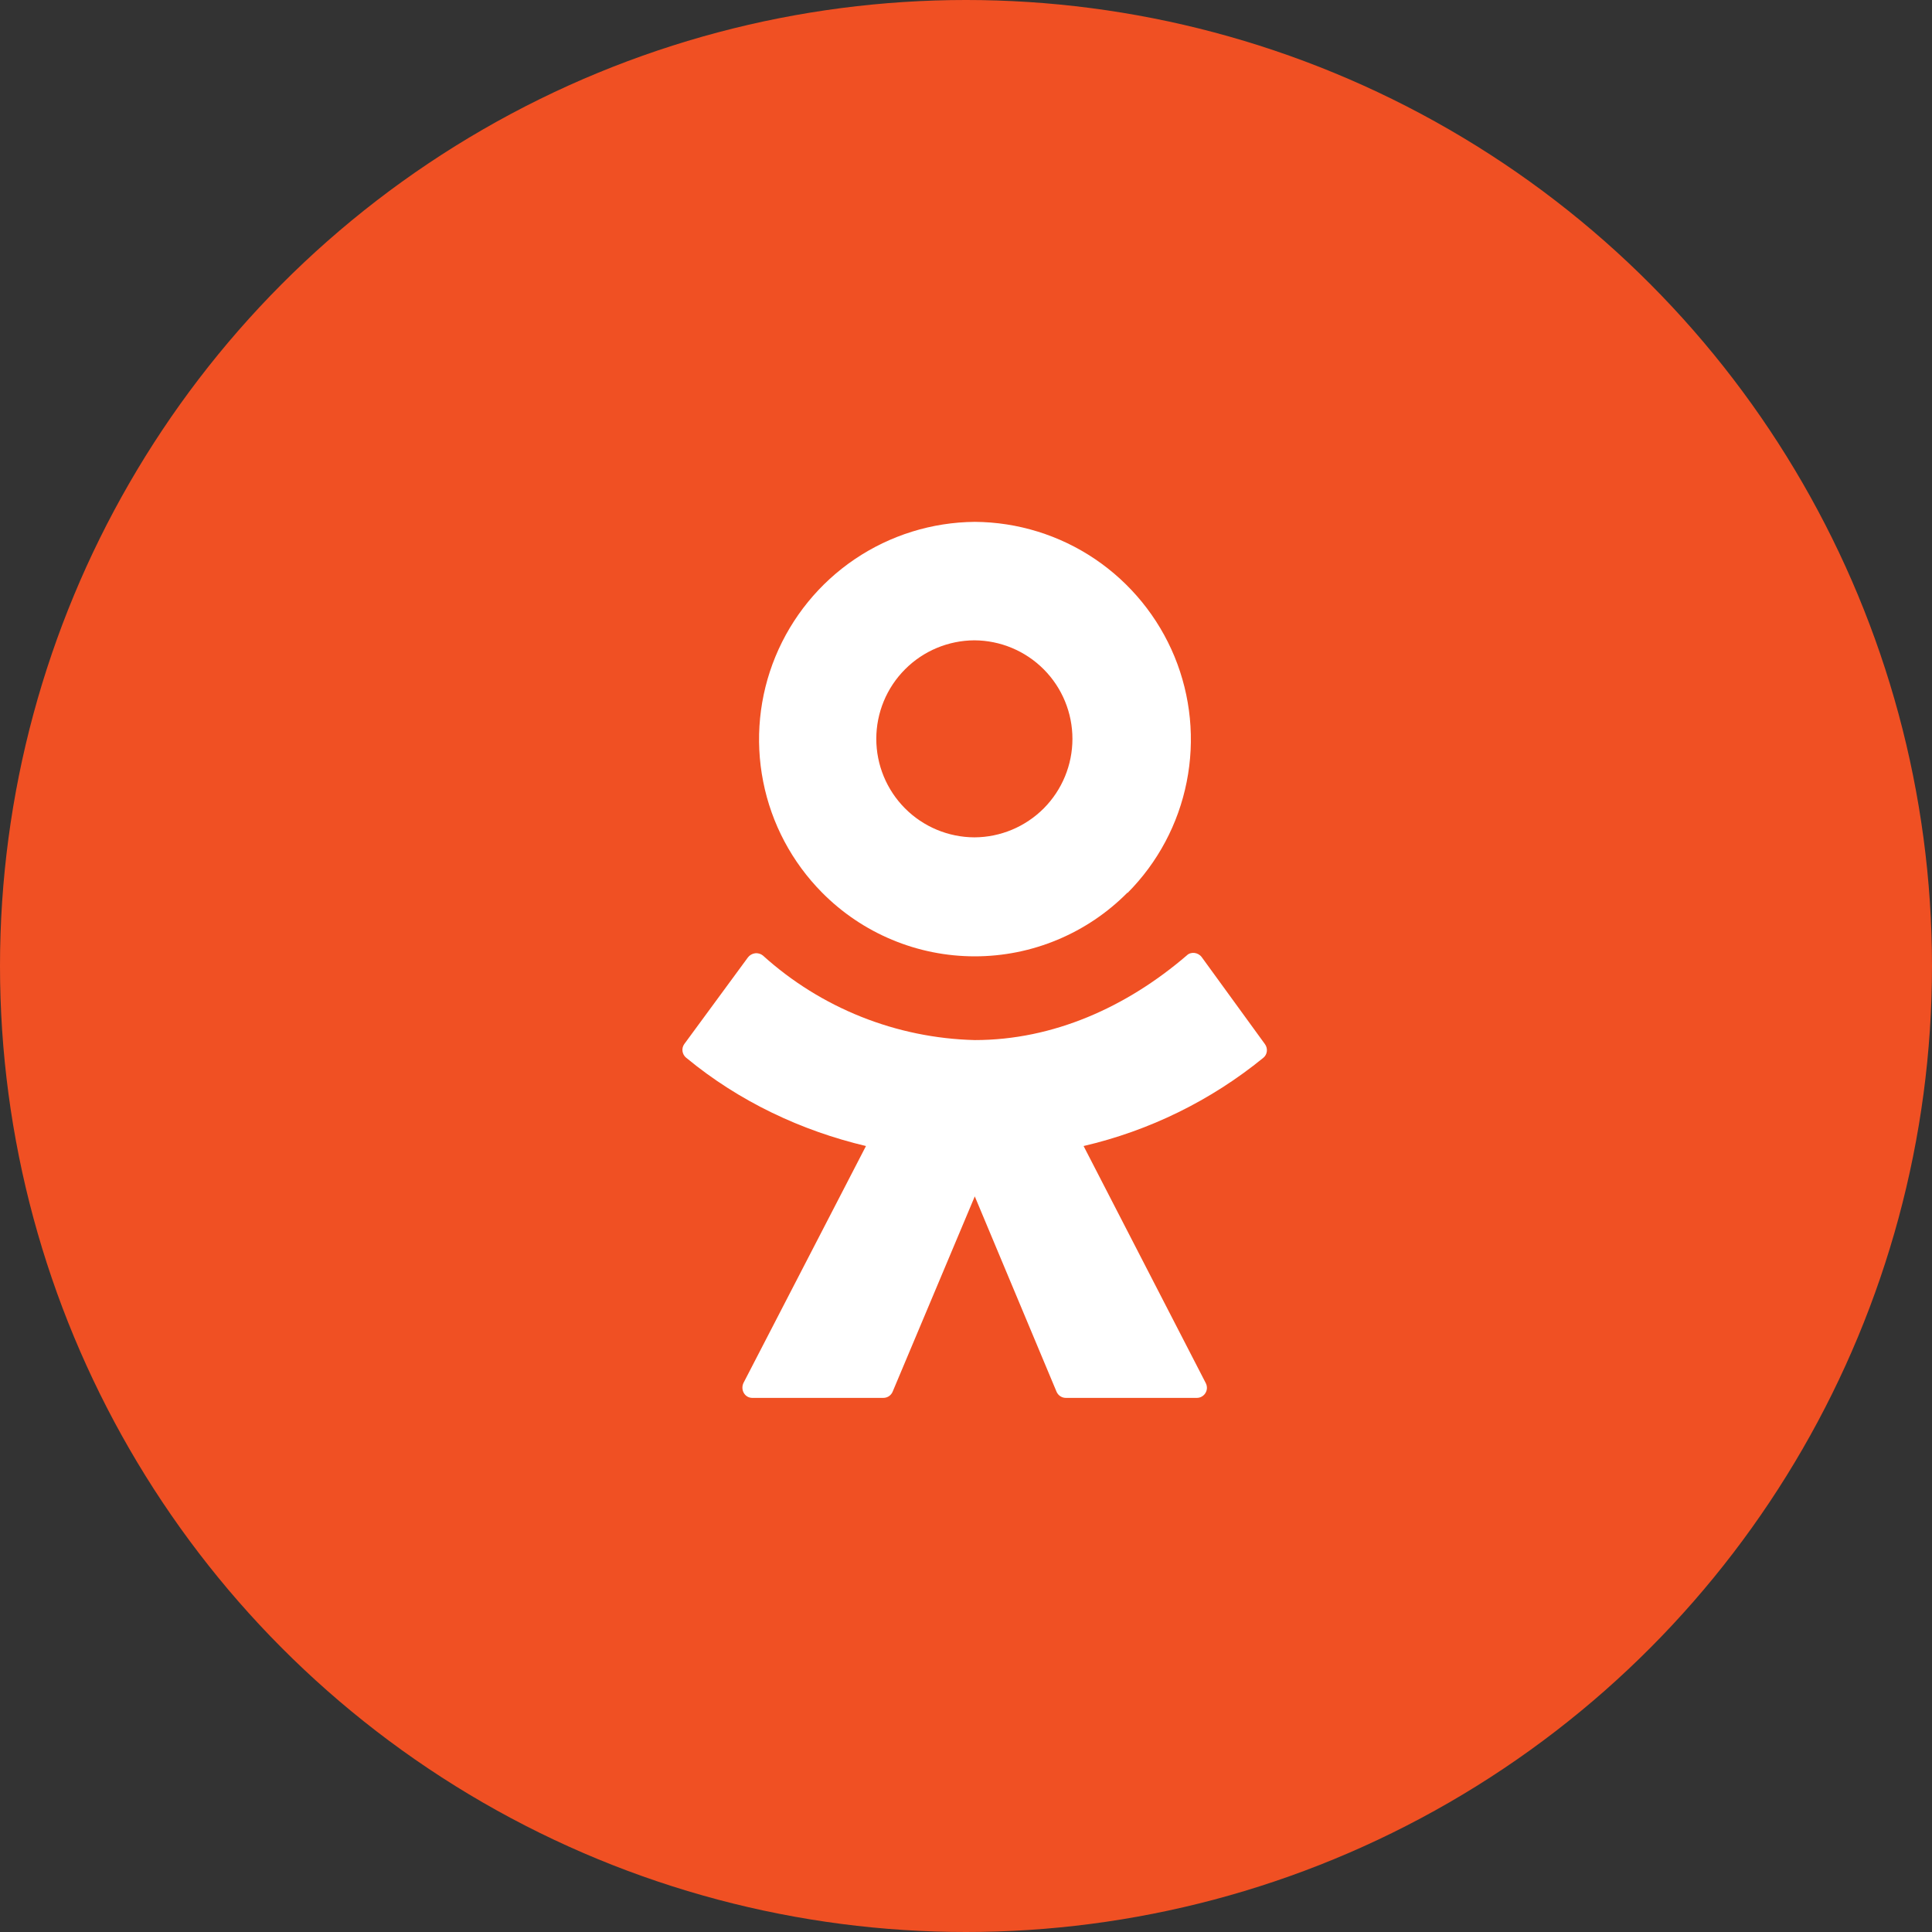
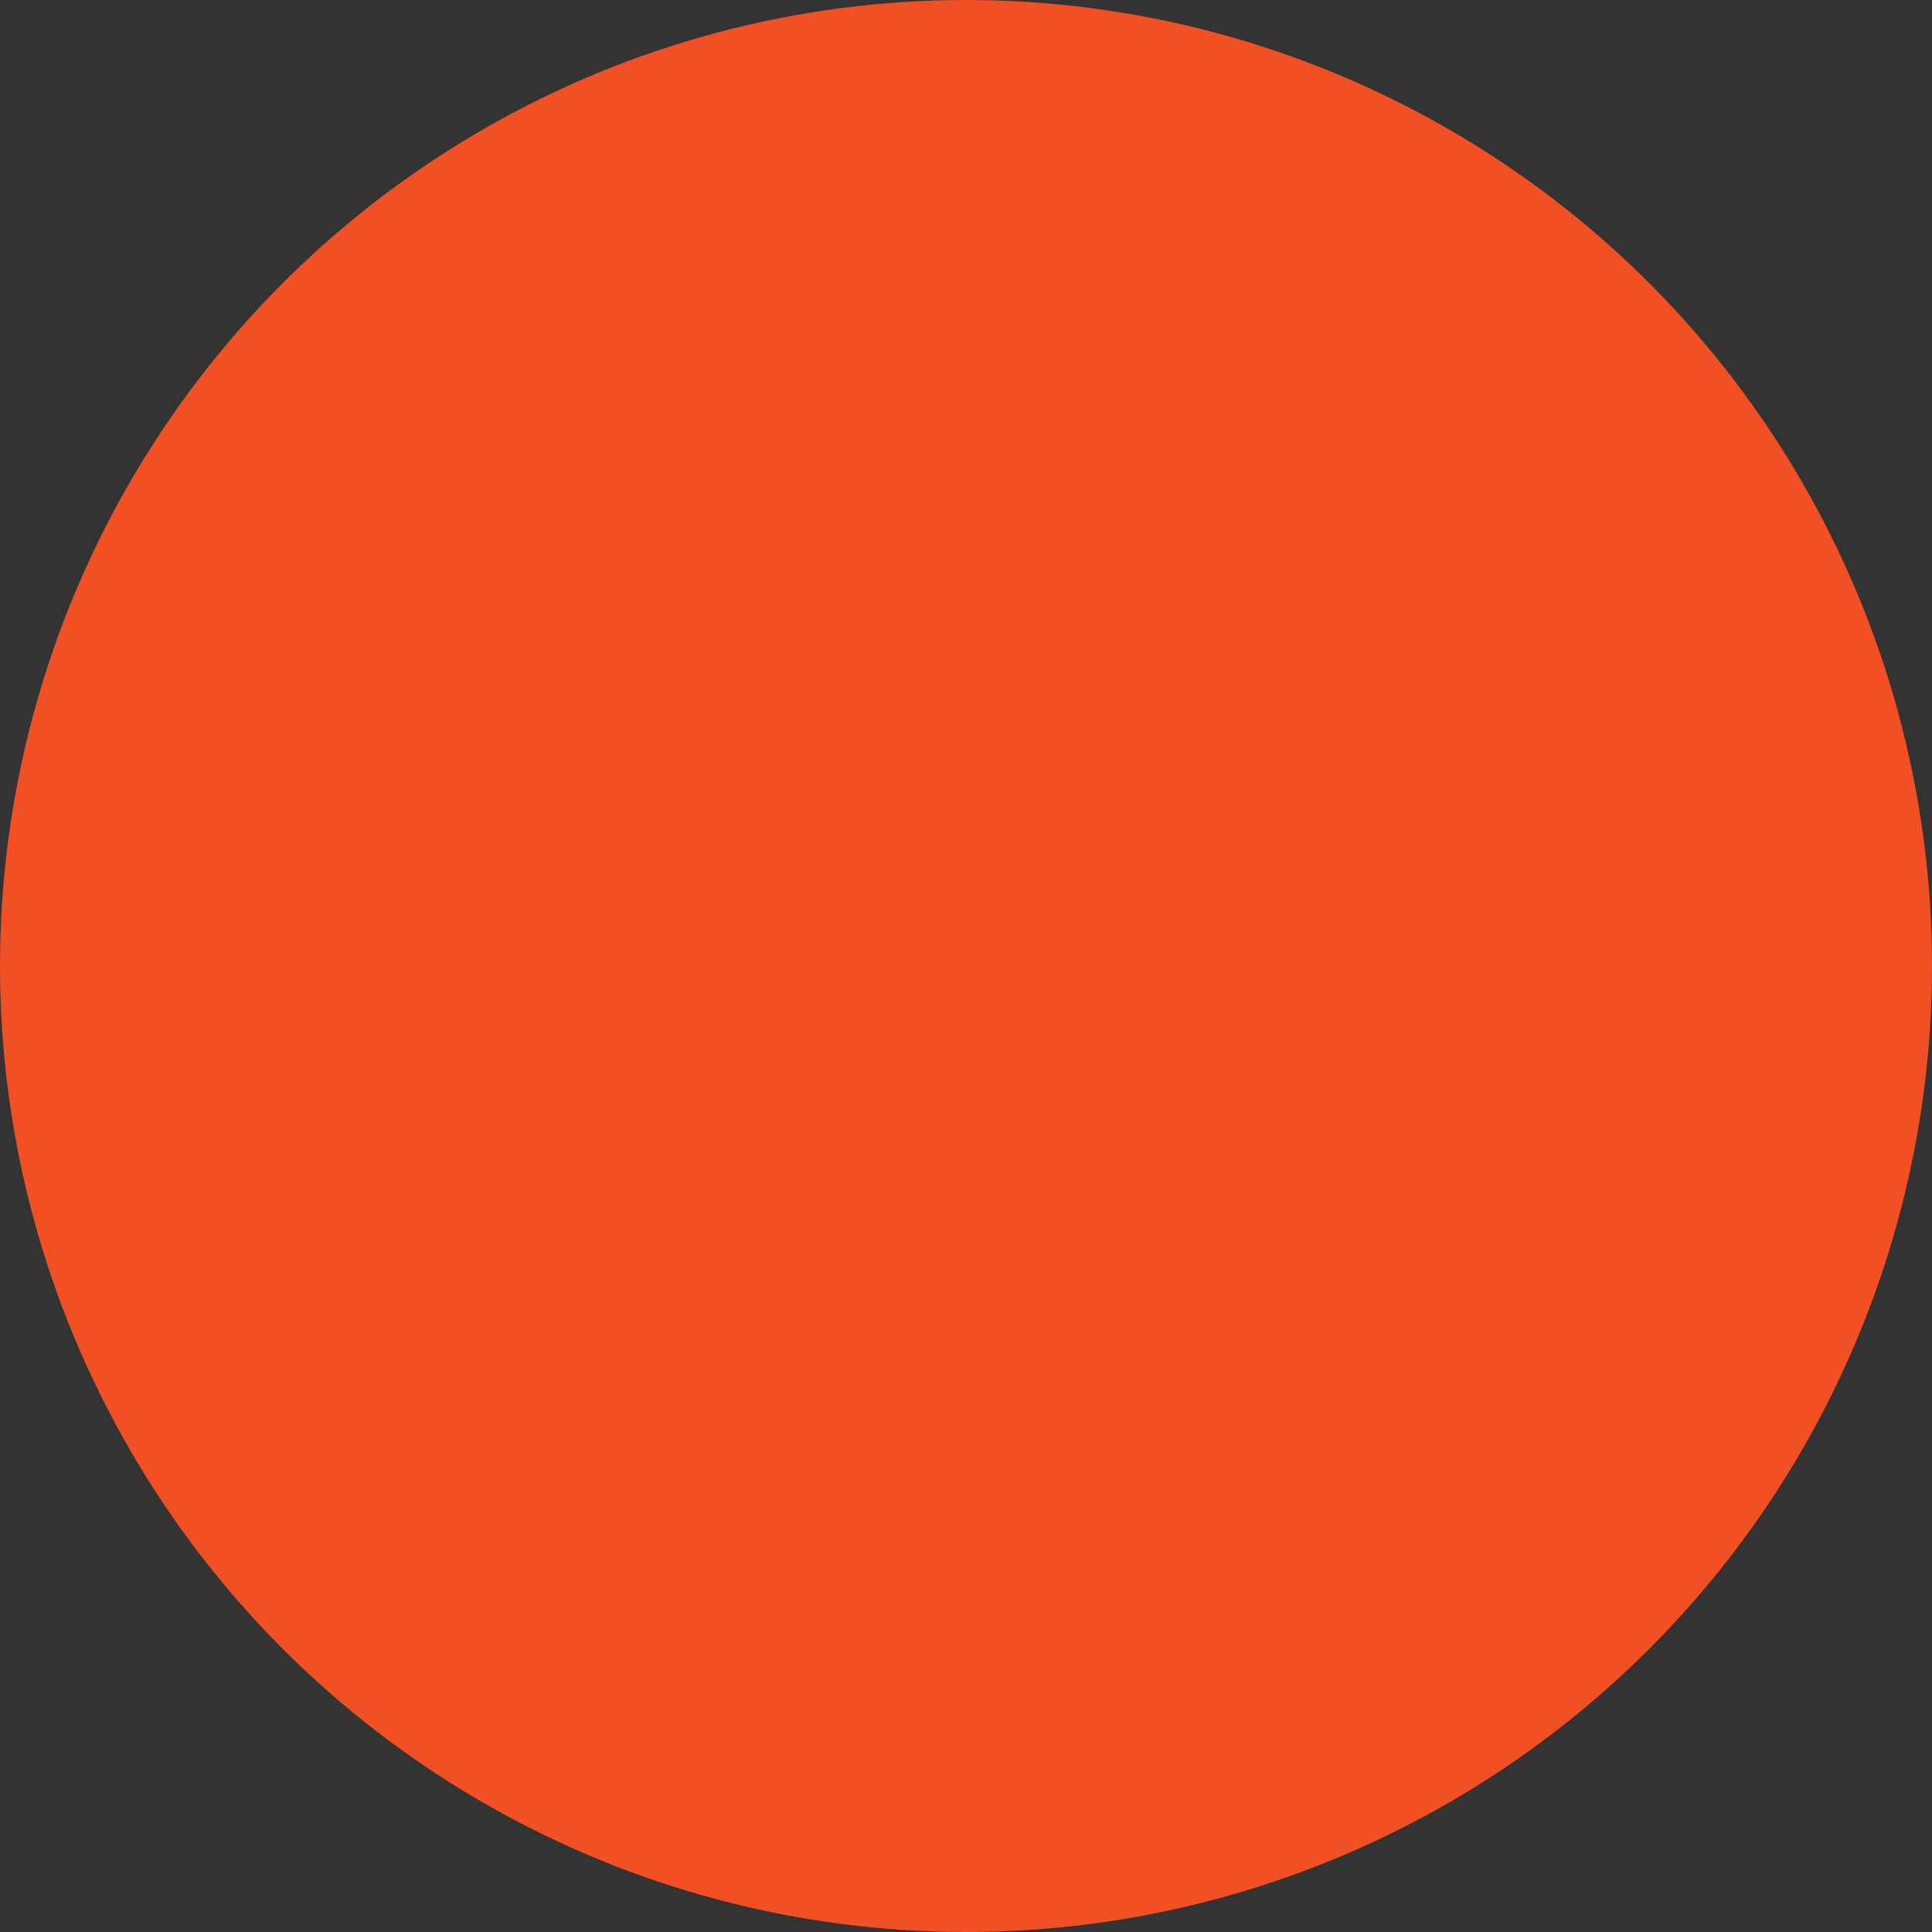
<svg xmlns="http://www.w3.org/2000/svg" width="44" height="44" viewBox="0 0 44 44" fill="none">
  <rect x="0" y="0" width="44" height="44" fill="#333333" stroke="none" />
  <circle cx="22" cy="22" r="22" fill="#F05023" />
-   <path d="M25.678 20.328C25.223 20.788 24.681 21.153 24.084 21.402C23.487 21.652 22.847 21.78 22.2 21.78C21.553 21.78 20.912 21.652 20.315 21.402C19.718 21.153 19.177 20.788 18.722 20.328C18.036 19.635 17.569 18.756 17.381 17.8C17.192 16.844 17.289 15.854 17.66 14.953C18.032 14.052 18.66 13.28 19.468 12.734C20.275 12.189 21.225 11.893 22.2 11.885C23.176 11.891 24.129 12.186 24.938 12.732C25.747 13.279 26.377 14.052 26.749 14.954C27.12 15.857 27.217 16.85 27.026 17.807C26.836 18.765 26.367 19.645 25.678 20.337L25.678 20.328ZM22.191 14.583C21.598 14.586 21.029 14.823 20.611 15.244C20.192 15.664 19.957 16.233 19.957 16.827C19.957 17.42 20.192 17.989 20.611 18.41C21.029 18.83 21.598 19.068 22.191 19.07C22.784 19.068 23.352 18.83 23.771 18.41C24.189 17.989 24.424 17.42 24.424 16.827C24.424 16.233 24.189 15.664 23.771 15.244C23.352 14.823 22.784 14.586 22.191 14.583ZM27.367 21.796L28.808 23.779C28.881 23.88 28.863 24.017 28.771 24.091C27.578 25.064 26.177 25.751 24.678 26.1L27.459 31.496C27.478 31.531 27.487 31.571 27.487 31.611C27.486 31.651 27.475 31.689 27.454 31.724C27.434 31.758 27.405 31.786 27.37 31.806C27.336 31.826 27.297 31.836 27.257 31.836H24.274C24.182 31.836 24.1 31.781 24.063 31.698L22.2 27.247L20.328 31.698C20.31 31.739 20.28 31.774 20.243 31.799C20.205 31.823 20.162 31.836 20.117 31.836H17.134C16.96 31.836 16.859 31.652 16.932 31.496L19.722 26.1C18.254 25.752 16.84 25.091 15.629 24.091C15.583 24.054 15.553 24.002 15.544 23.944C15.535 23.886 15.549 23.827 15.583 23.779L17.033 21.805C17.052 21.78 17.076 21.758 17.104 21.742C17.131 21.726 17.162 21.715 17.193 21.711C17.225 21.706 17.257 21.709 17.288 21.717C17.319 21.725 17.348 21.74 17.373 21.76C18.699 22.959 20.412 23.643 22.2 23.687C23.989 23.687 25.66 22.934 27.027 21.76C27.119 21.668 27.284 21.686 27.367 21.796L27.367 21.796Z" fill="white" />
</svg>